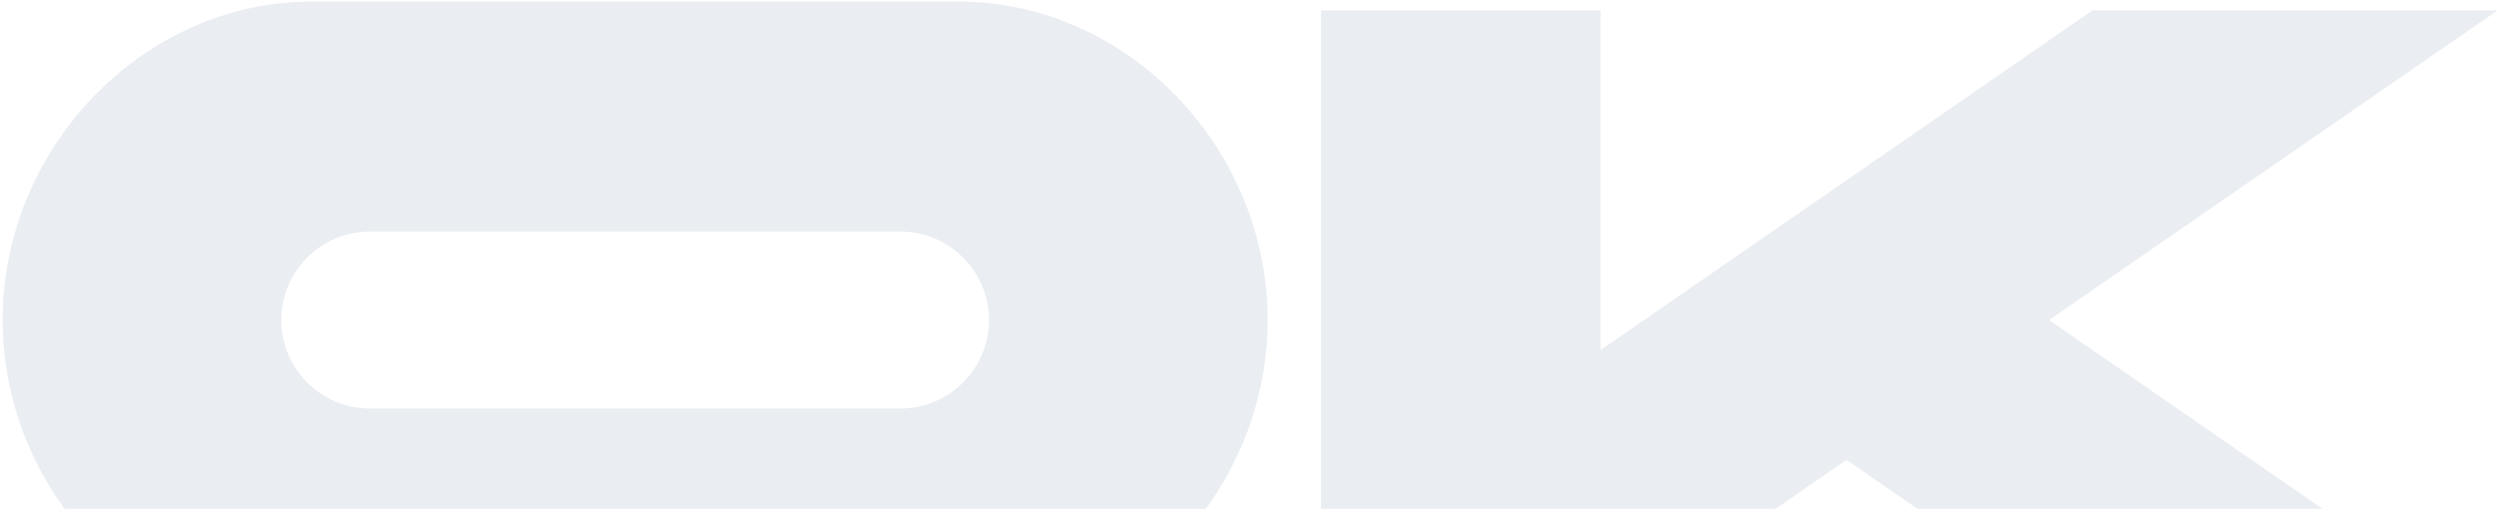
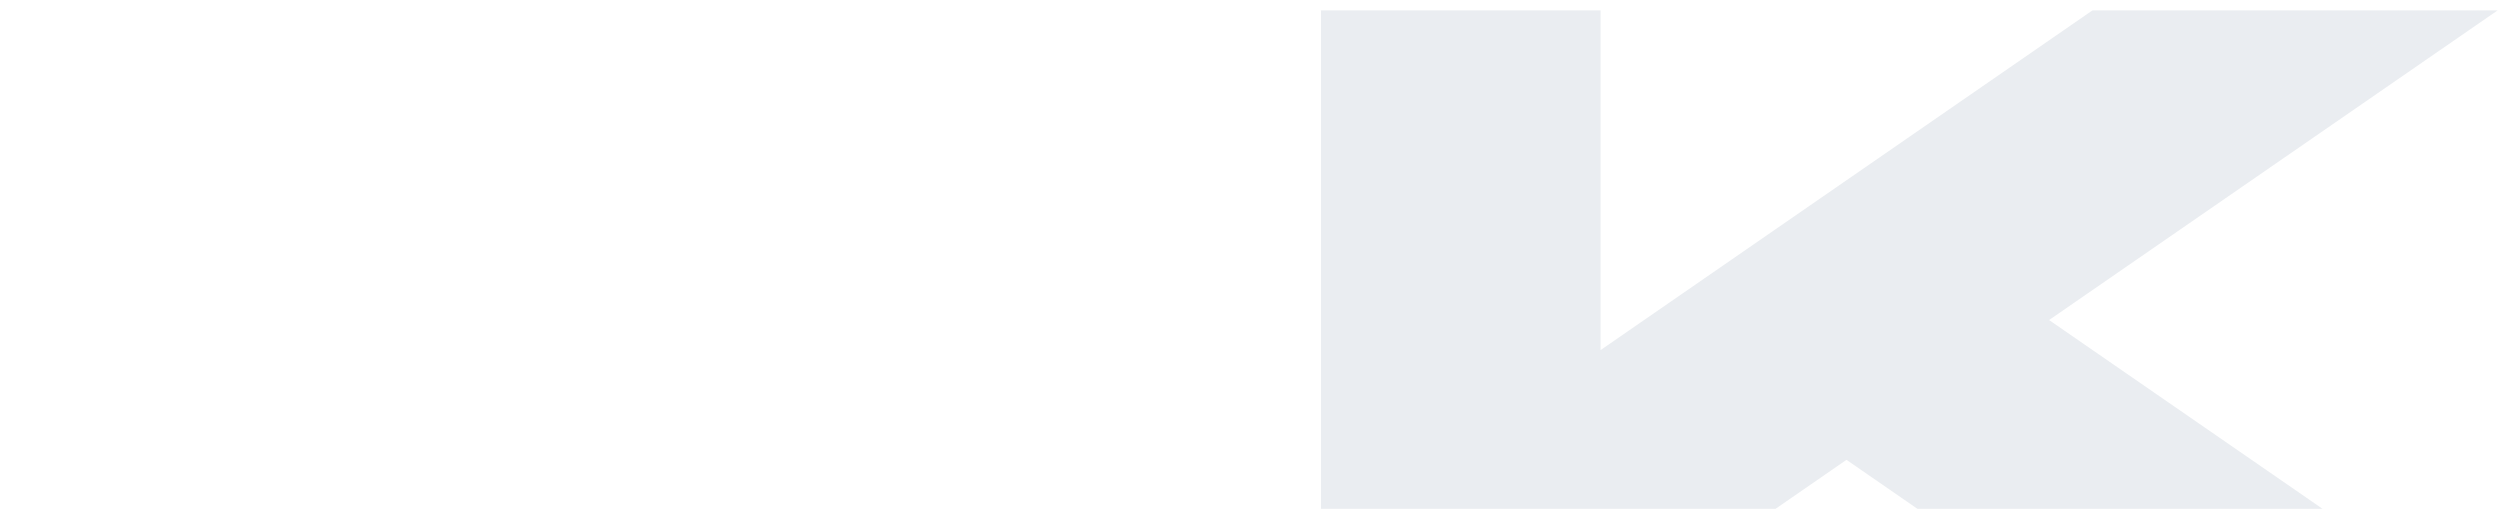
<svg xmlns="http://www.w3.org/2000/svg" width="639" height="131" viewBox="0 0 639 131" fill="none">
  <g opacity="0.2">
-     <path fill-rule="evenodd" clip-rule="evenodd" d="M244.878 0.396H79.806C36.164 0.396 0.662 38.16 0.662 81.802C0.662 99.579 6.552 116.38 16.484 130.051H308.201C318.132 116.38 324.022 99.579 324.022 81.802C324.022 38.16 288.521 0.396 244.878 0.396ZM94.504 59.189H230.18C242.617 59.189 252.793 69.365 252.793 81.802C252.793 94.239 242.617 104.414 230.18 104.414H94.504C82.067 104.414 71.892 94.239 71.892 81.802C71.892 69.365 82.067 59.189 94.504 59.189Z" fill="#96A5B8" />
    <path d="M453.833 130.051H337.643V2.658H409.099V89.49L534.825 2.658H638.391L523.745 81.802L593.637 130.051H490.091L471.962 117.53L453.833 130.051Z" fill="#96A5B8" />
  </g>
</svg>